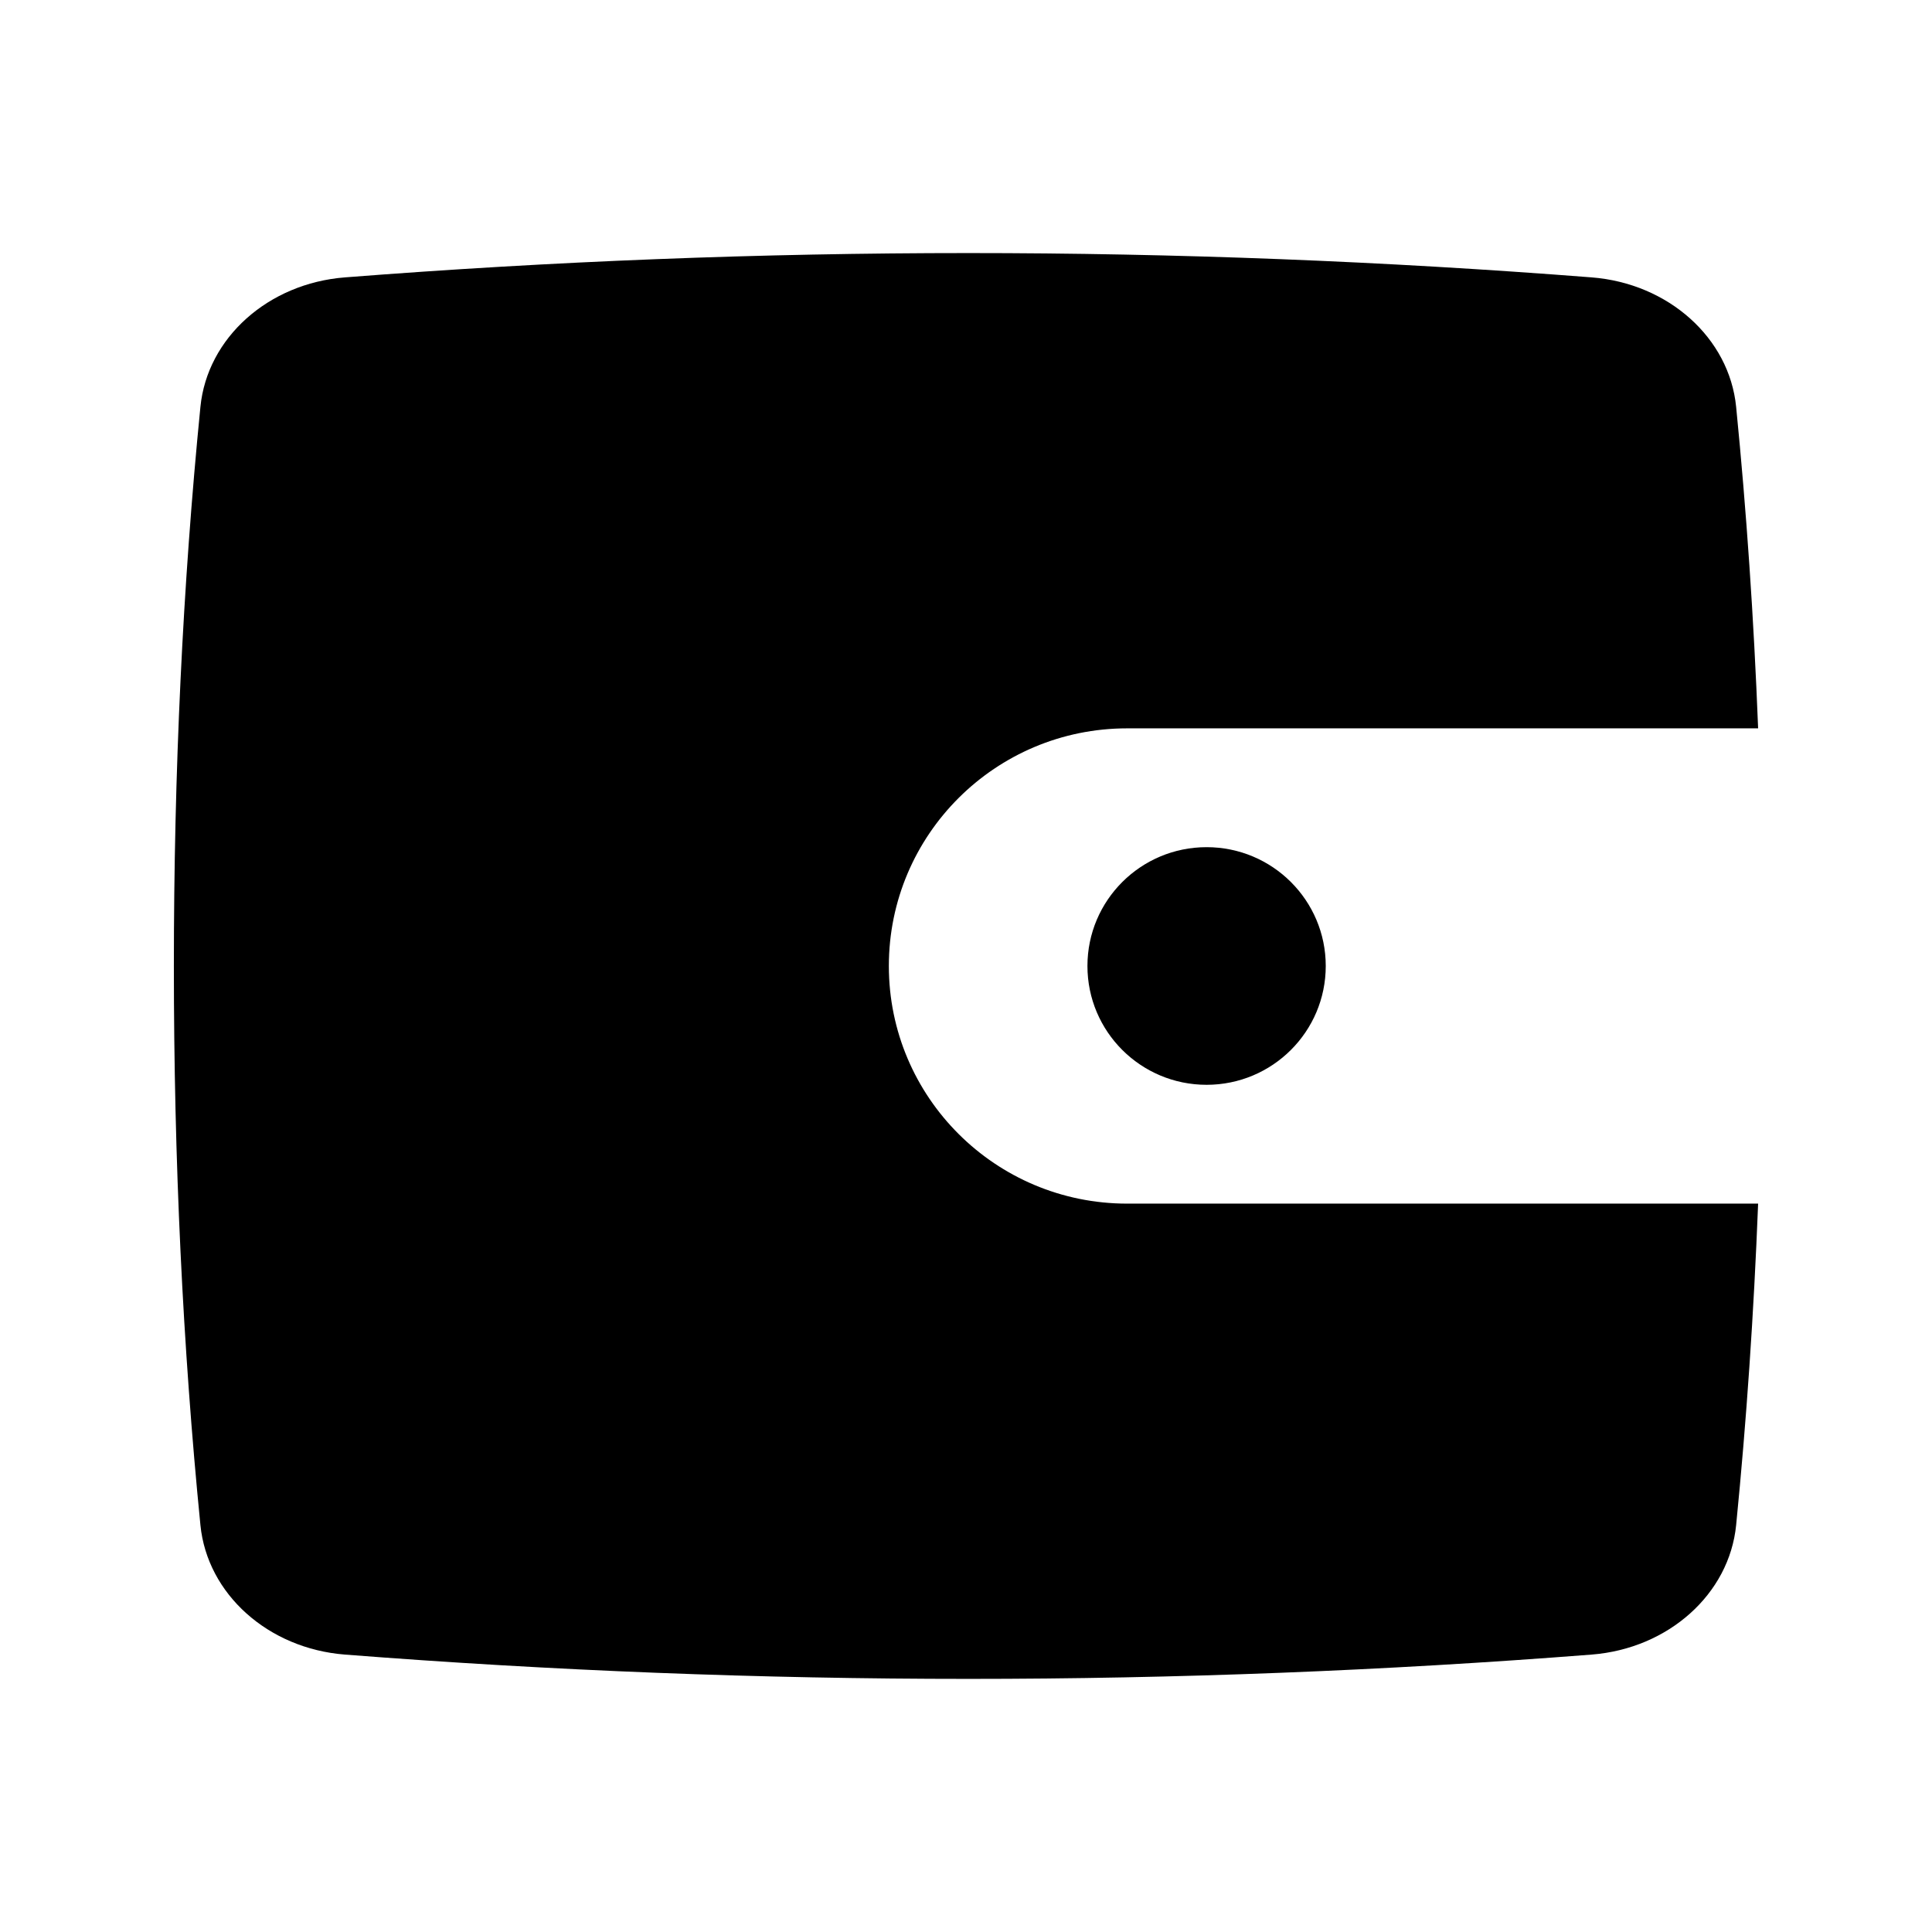
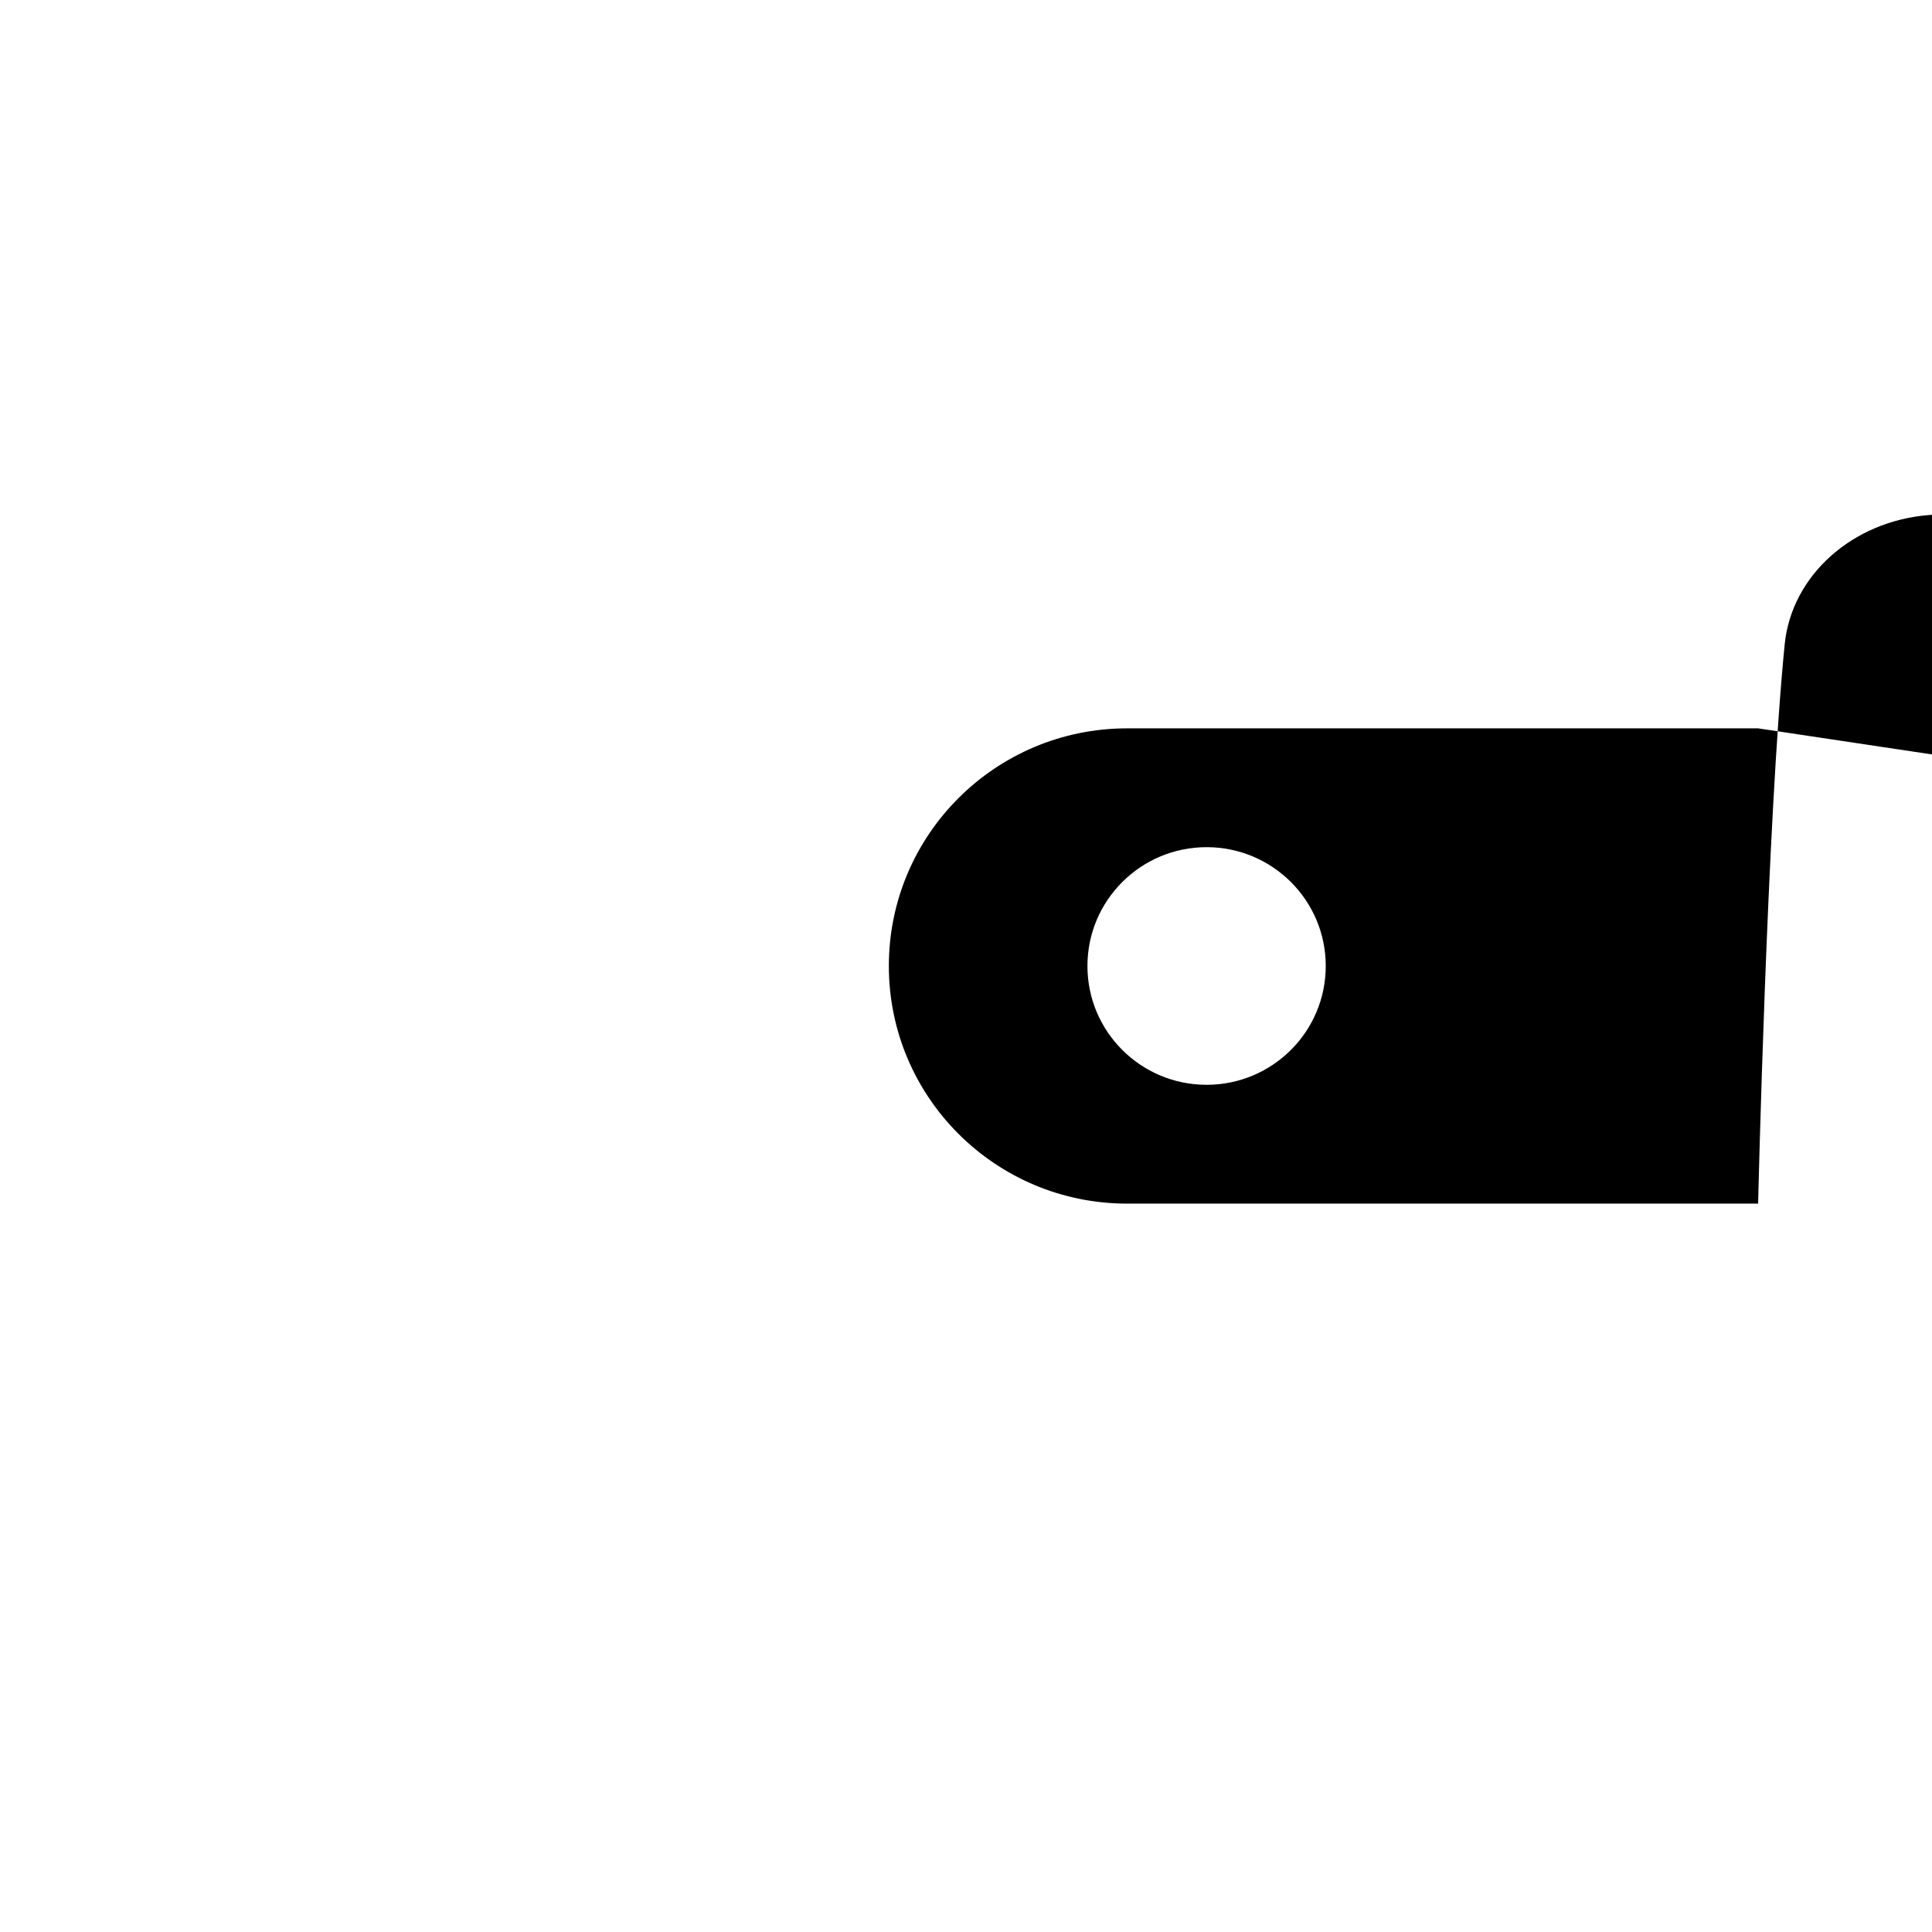
<svg xmlns="http://www.w3.org/2000/svg" fill="#000000" width="800px" height="800px" version="1.1" viewBox="144 144 512 512">
-   <path d="m609.92 337.02h-167.21c-34.879 0-63.156 28.195-63.156 62.977s28.277 62.977 63.156 62.977h167.21c-1.137 29.125-3.082 57.531-5.828 85.215-1.812 18.25-17.953 32.703-38.293 34.293-55.062 4.293-110.13 6.441-165.19 6.441-55.066 0-110.13-2.148-165.2-6.441-20.34-1.59-36.48-16.043-38.293-34.293-4.691-47.293-7.039-96.688-7.039-148.19s2.348-100.9 7.039-148.2c1.812-18.25 17.953-32.703 38.293-34.289 55.066-4.297 110.13-6.445 165.2-6.445 55.062 0 110.13 2.148 165.19 6.445 20.34 1.586 36.48 16.039 38.293 34.289 2.746 27.684 4.691 56.09 5.828 85.219zm-146.16 94.465c-17.441 0-31.578-14.098-31.578-31.488s14.137-31.488 31.578-31.488c17.441 0 31.578 14.098 31.578 31.488s-14.137 31.488-31.578 31.488z" />
+   <path d="m609.92 337.02h-167.21c-34.879 0-63.156 28.195-63.156 62.977s28.277 62.977 63.156 62.977h167.21s2.348-100.9 7.039-148.2c1.812-18.25 17.953-32.703 38.293-34.289 55.066-4.297 110.13-6.445 165.2-6.445 55.062 0 110.13 2.148 165.19 6.445 20.34 1.586 36.48 16.039 38.293 34.289 2.746 27.684 4.691 56.09 5.828 85.219zm-146.16 94.465c-17.441 0-31.578-14.098-31.578-31.488s14.137-31.488 31.578-31.488c17.441 0 31.578 14.098 31.578 31.488s-14.137 31.488-31.578 31.488z" />
</svg>